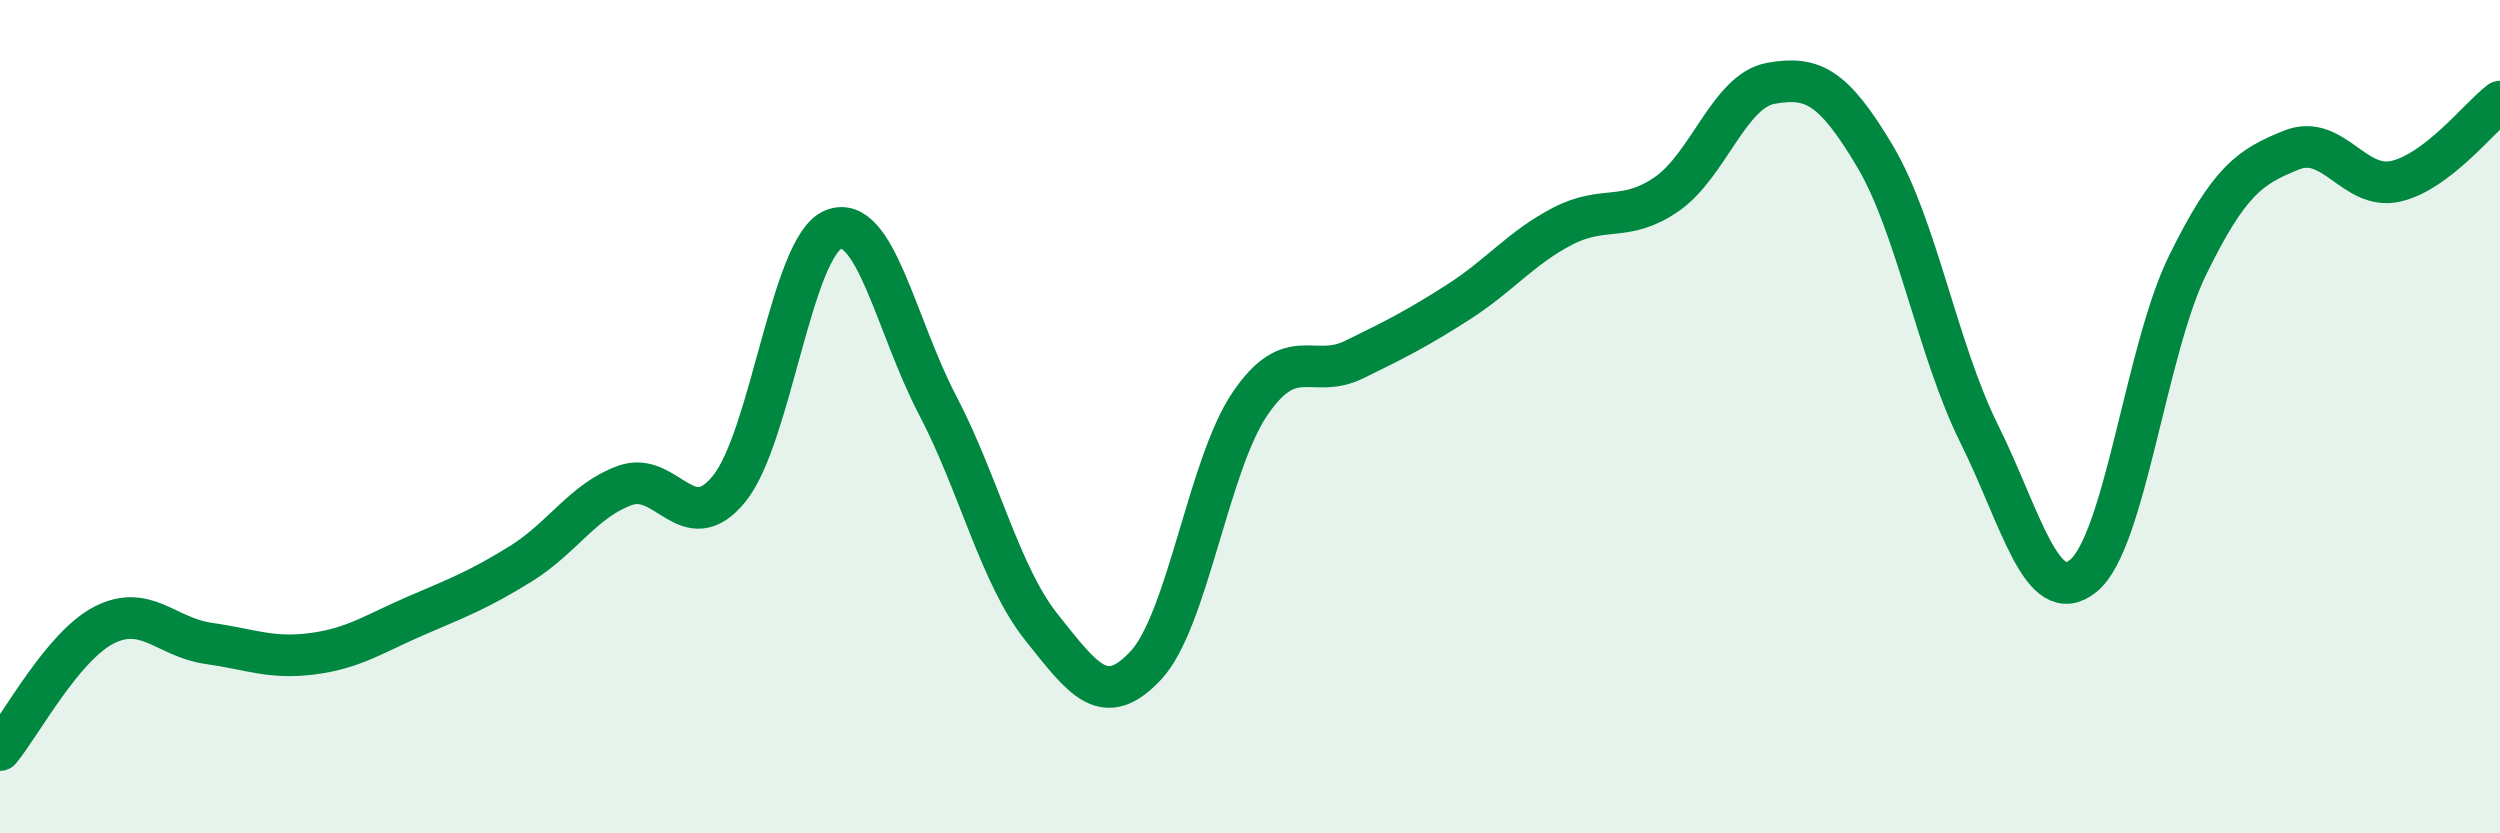
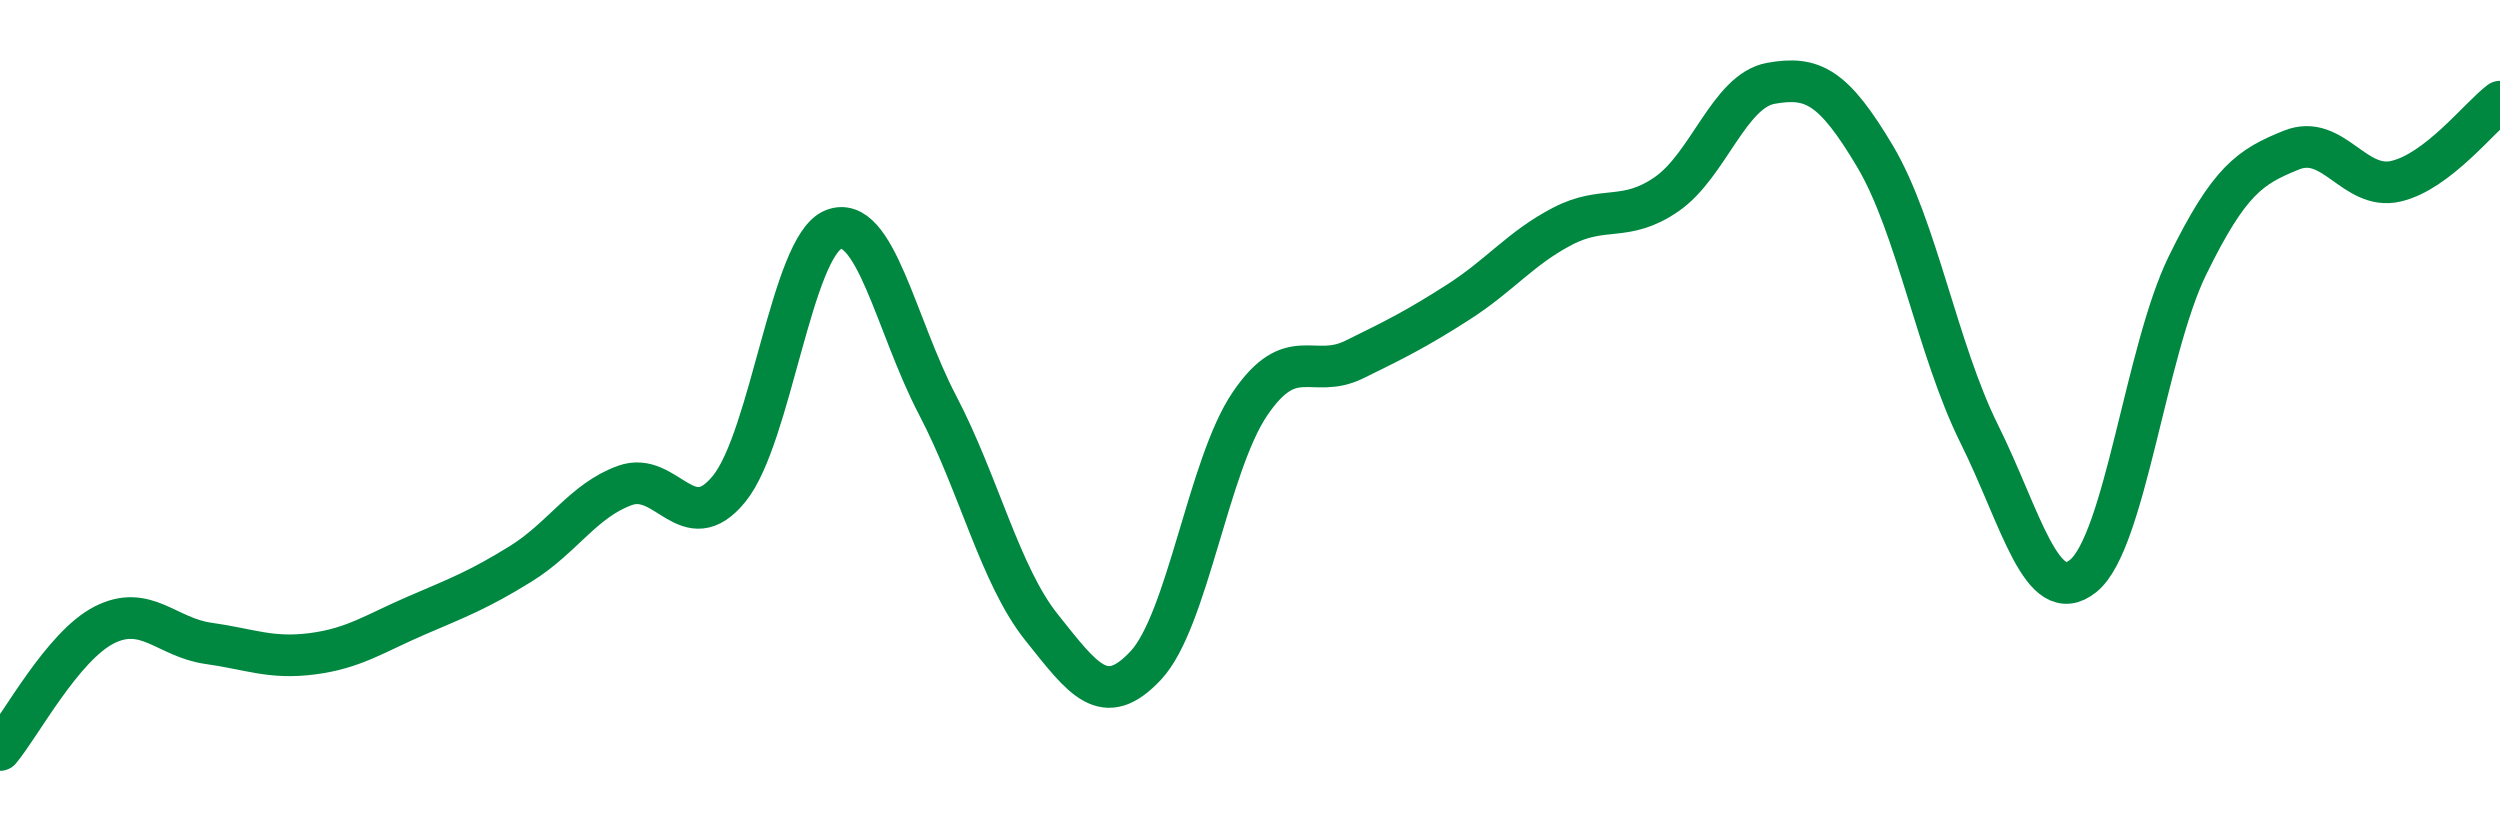
<svg xmlns="http://www.w3.org/2000/svg" width="60" height="20" viewBox="0 0 60 20">
-   <path d="M 0,18 C 0.5,17.4 1.5,15.51 2.5,15 C 3.5,14.49 4,15.3 5,15.44 C 6,15.58 6.5,15.82 7.5,15.69 C 8.5,15.56 9,15.2 10,14.77 C 11,14.34 11.5,14.15 12.5,13.53 C 13.5,12.91 14,12.01 15,11.65 C 16,11.29 16.5,12.96 17.5,11.73 C 18.5,10.5 19,5.91 20,5.51 C 21,5.11 21.5,7.81 22.5,9.72 C 23.5,11.63 24,13.81 25,15.06 C 26,16.31 26.5,17.04 27.5,15.97 C 28.5,14.9 29,11.16 30,9.69 C 31,8.22 31.5,9.12 32.5,8.63 C 33.5,8.14 34,7.89 35,7.25 C 36,6.61 36.5,5.95 37.5,5.43 C 38.5,4.91 39,5.35 40,4.66 C 41,3.97 41.5,2.18 42.5,2 C 43.5,1.82 44,2.07 45,3.75 C 46,5.43 46.5,8.4 47.5,10.41 C 48.5,12.42 49,14.63 50,13.82 C 51,13.01 51.5,8.41 52.5,6.37 C 53.5,4.33 54,4 55,3.6 C 56,3.2 56.5,4.58 57.5,4.35 C 58.5,4.12 59.5,2.82 60,2.44L60 20L0 20Z" fill="#008740" opacity="0.1" stroke-linecap="round" stroke-linejoin="round" />
  <path d="M 0,18 C 0.5,17.4 1.5,15.51 2.5,15 C 3.5,14.49 4,15.3 5,15.44 C 6,15.58 6.5,15.82 7.5,15.69 C 8.5,15.56 9,15.2 10,14.77 C 11,14.34 11.5,14.15 12.5,13.53 C 13.5,12.91 14,12.01 15,11.65 C 16,11.29 16.5,12.96 17.5,11.73 C 18.5,10.5 19,5.91 20,5.51 C 21,5.11 21.5,7.81 22.5,9.72 C 23.5,11.63 24,13.81 25,15.06 C 26,16.31 26.5,17.04 27.5,15.97 C 28.5,14.9 29,11.16 30,9.69 C 31,8.22 31.5,9.12 32.5,8.63 C 33.5,8.14 34,7.89 35,7.25 C 36,6.61 36.5,5.95 37.5,5.43 C 38.5,4.91 39,5.35 40,4.66 C 41,3.97 41.5,2.18 42.5,2 C 43.5,1.82 44,2.07 45,3.75 C 46,5.43 46.5,8.4 47.5,10.41 C 48.5,12.42 49,14.63 50,13.82 C 51,13.01 51.5,8.41 52.5,6.37 C 53.5,4.33 54,4 55,3.6 C 56,3.2 56.5,4.58 57.5,4.35 C 58.5,4.12 59.5,2.82 60,2.44" stroke="#008740" stroke-width="1" fill="none" stroke-linecap="round" stroke-linejoin="round" />
</svg>